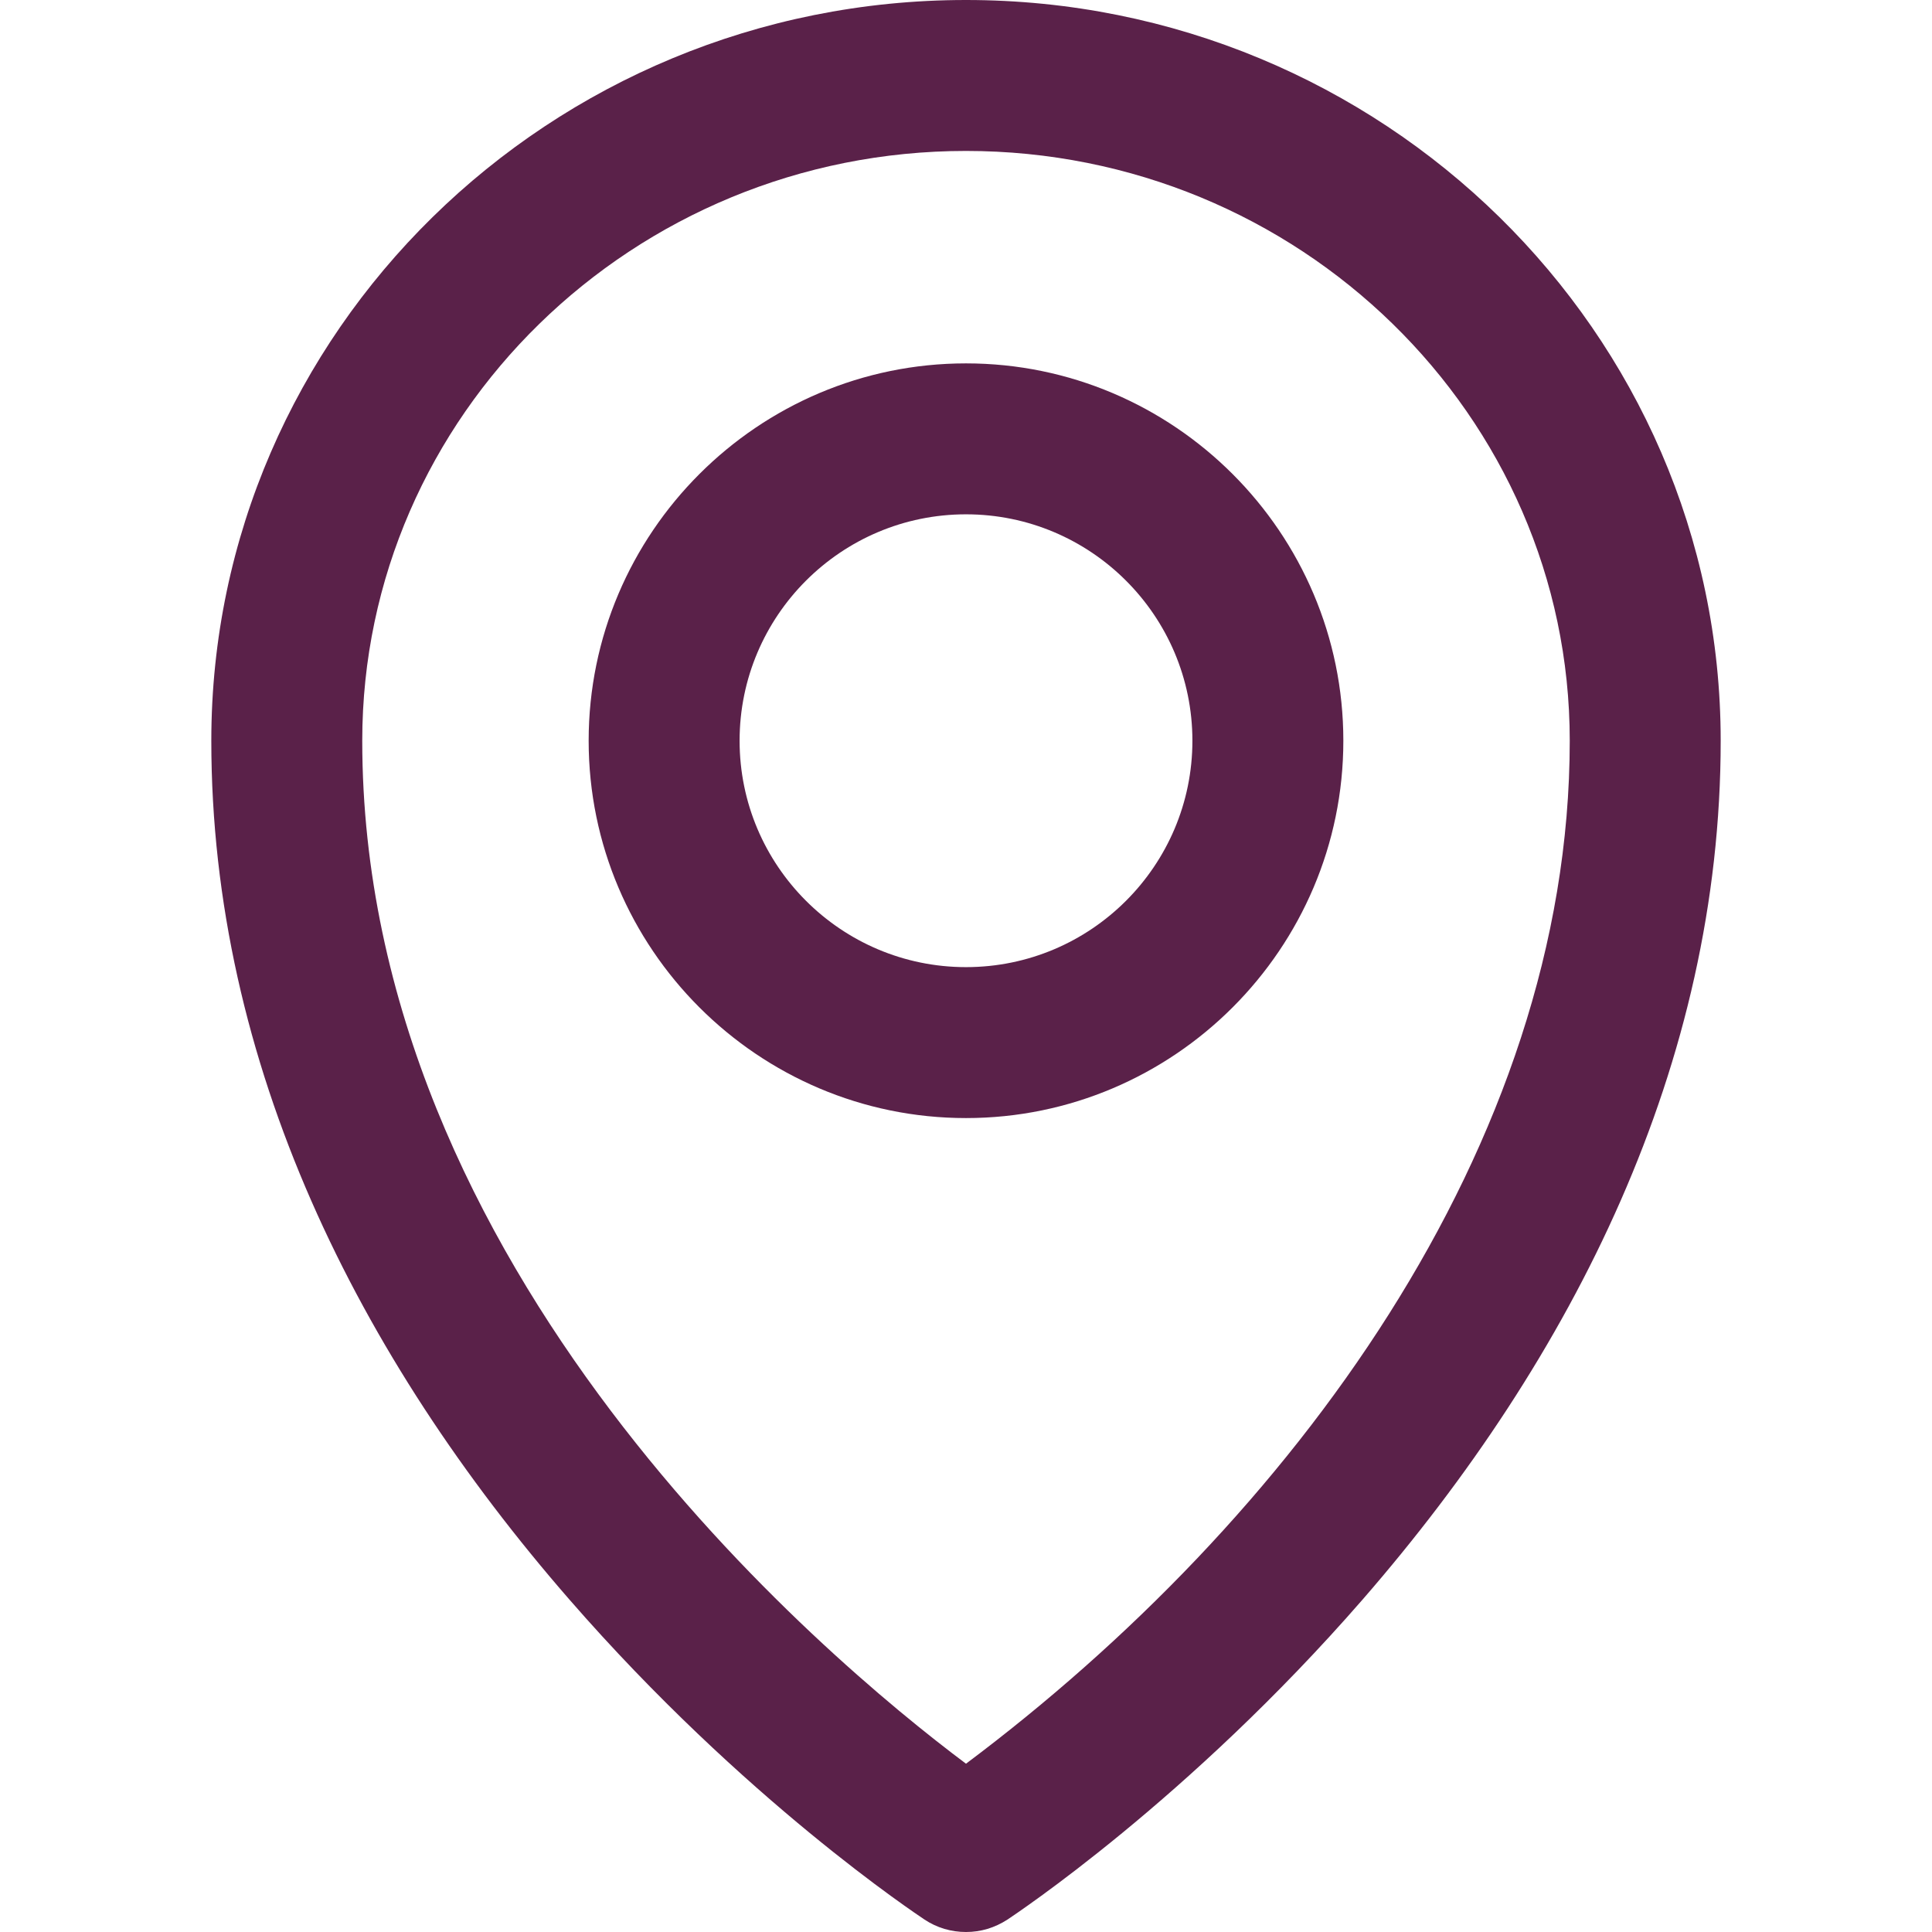
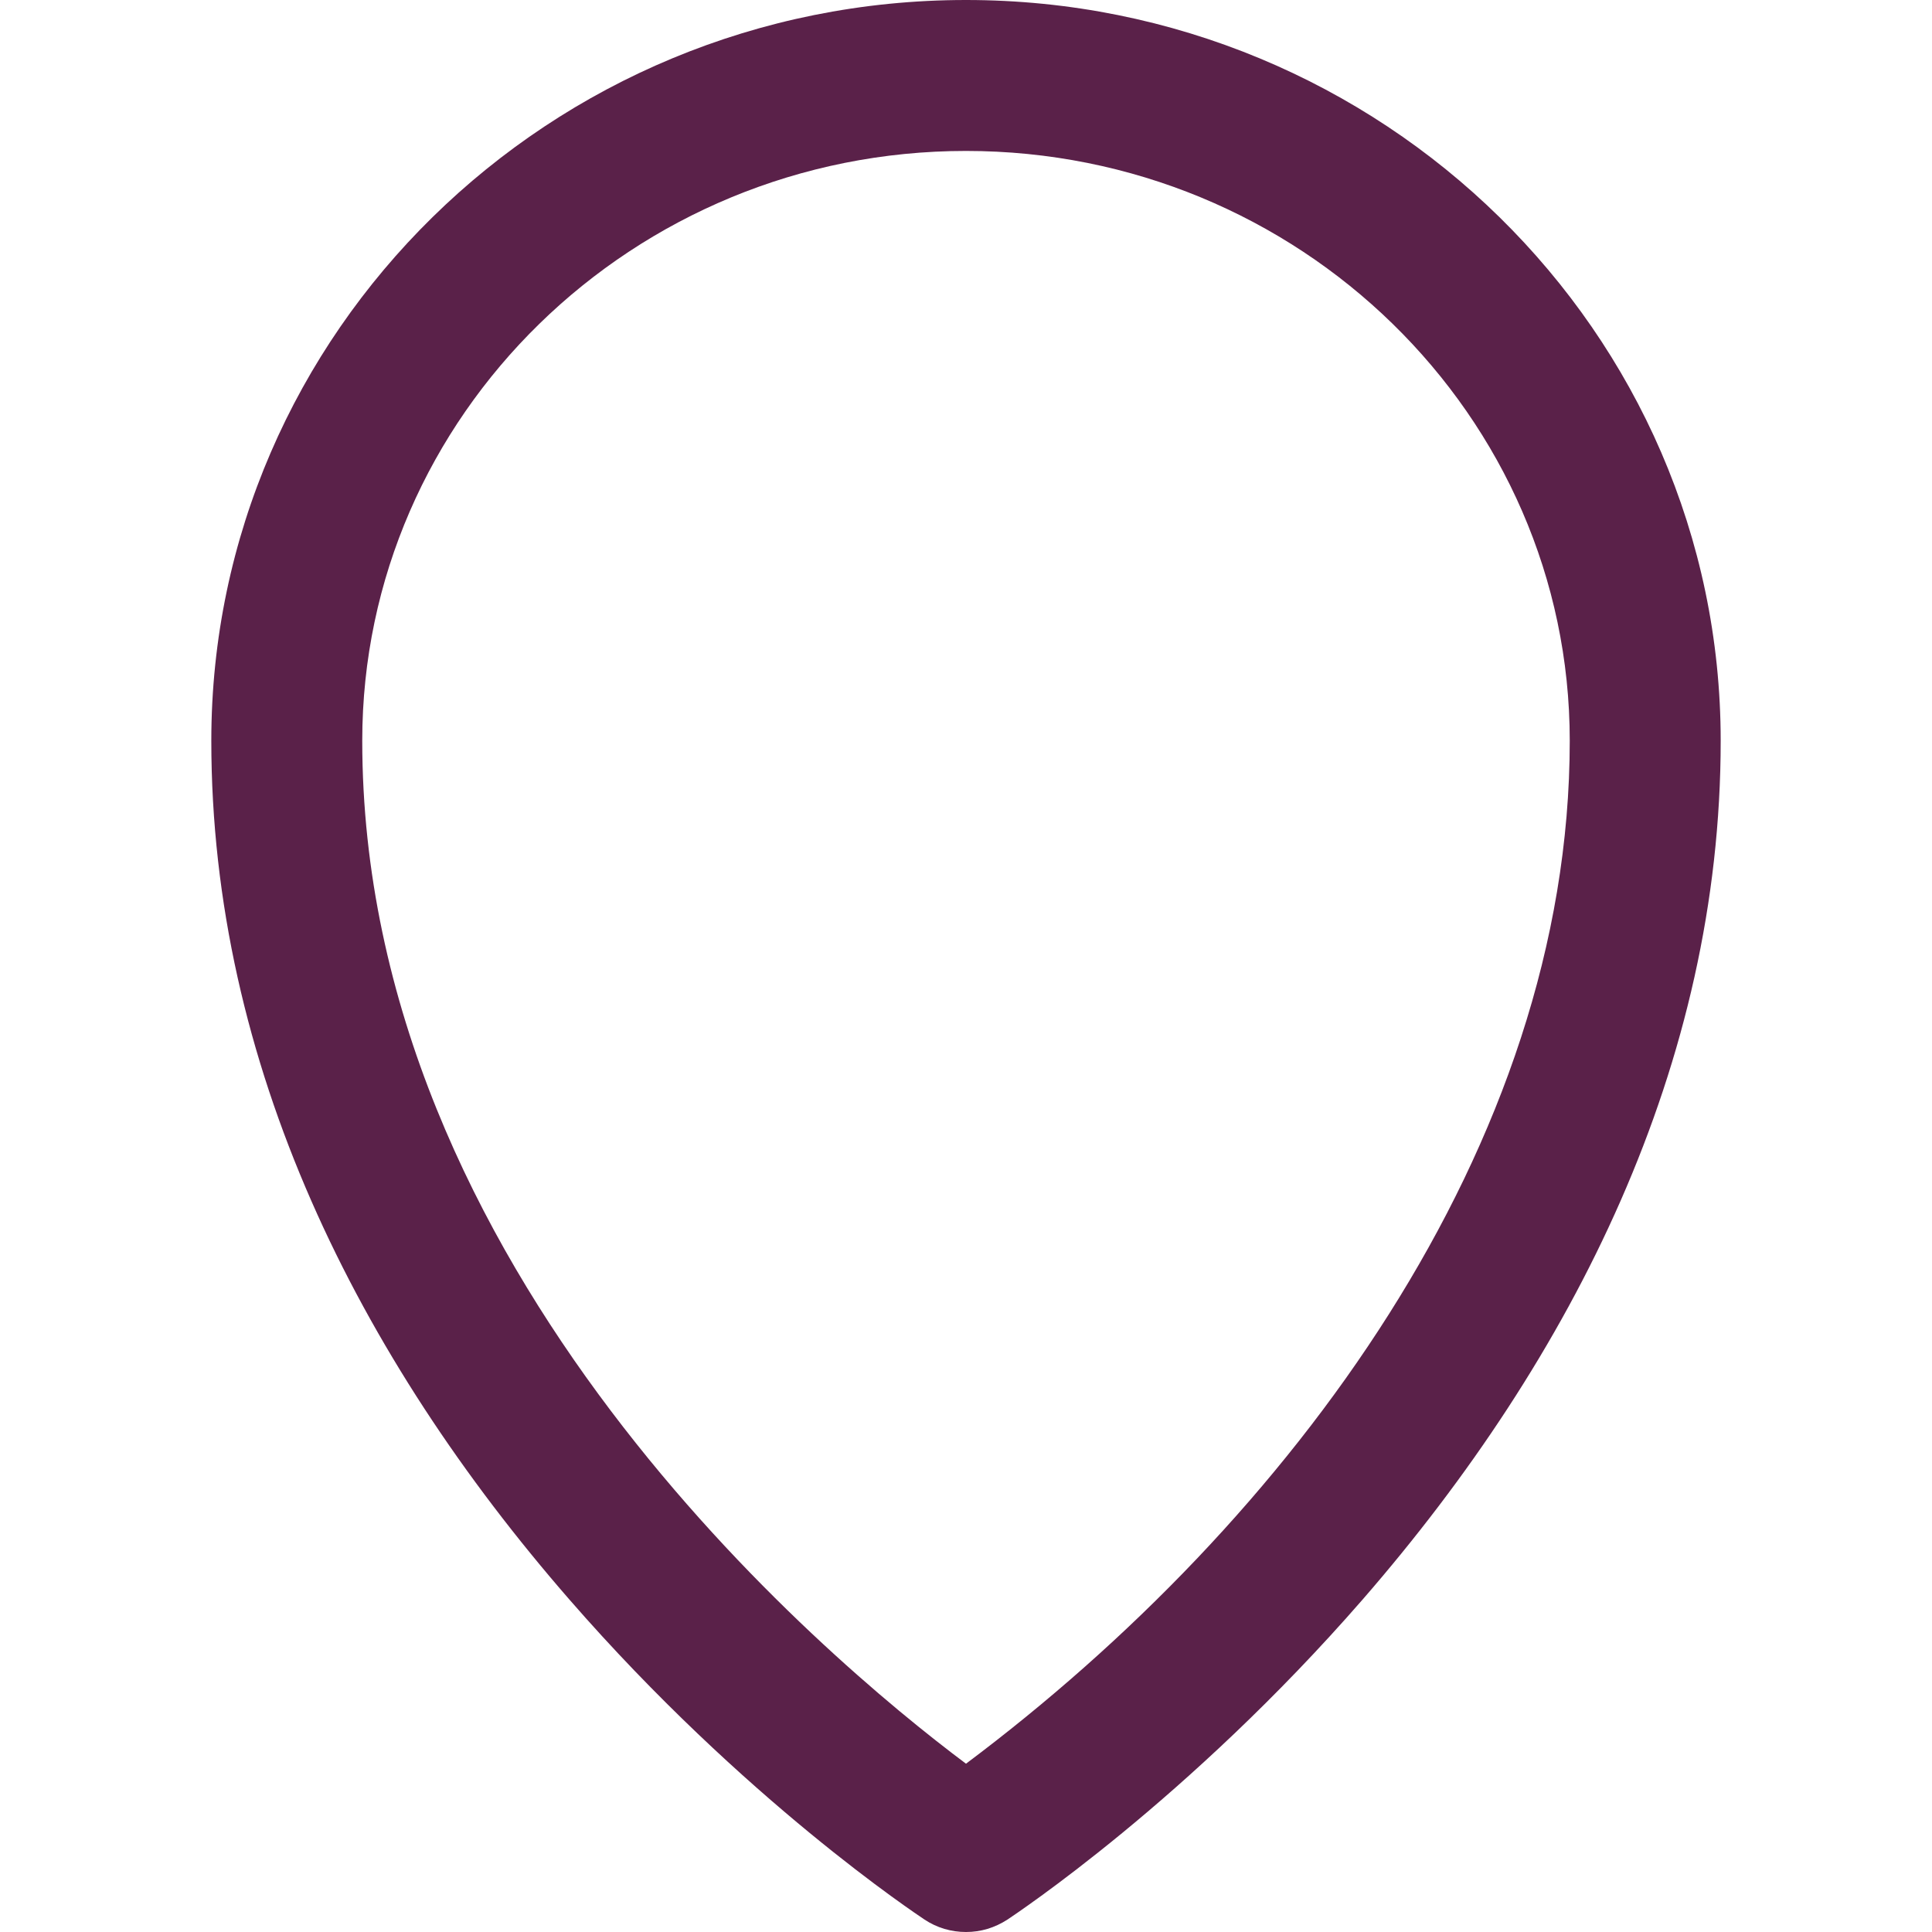
<svg xmlns="http://www.w3.org/2000/svg" version="1.1" id="Capa_1" x="0px" y="0px" viewBox="0 0 512 512" style="enable-background:new 0 0 512 512;" xml:space="preserve">
  <style type="text/css">
	.st0{fill:#5A2149;}
</style>
  <g>
    <g>
      <path class="st0" d="M256,0C145.7,0,56,88,56,196.3c0,85.7,38.9,163.3,94.9,227.6c46.3,53.2,92.2,83.5,94.1,84.8    c3.3,2.2,7.1,3.3,11,3.3s7.6-1.1,11-3.3c1.9-1.3,47.8-31.6,94.1-84.8c56-64.4,94.9-142,94.9-227.6C456,88,366.3,0,256,0z     M256,467.4C218.2,439.1,96,336.5,96,196.3C96,110.1,167.8,40,256,40s160,70.1,160,156.3C416,304,341.7,403.2,256,467.4z" />
    </g>
  </g>
  <g>
    <g>
-       <path class="st0" d="M256,96.3c-55.1,0-100,44.9-100,100s44.9,100,100,100s100-44.9,100-100S311.1,96.3,256,96.3z M256,256.3    c-33.1,0-60-26.9-60-60s26.9-60,60-60s60,26.9,60,60S289.1,256.3,256,256.3z" />
-     </g>
+       </g>
  </g>
</svg>